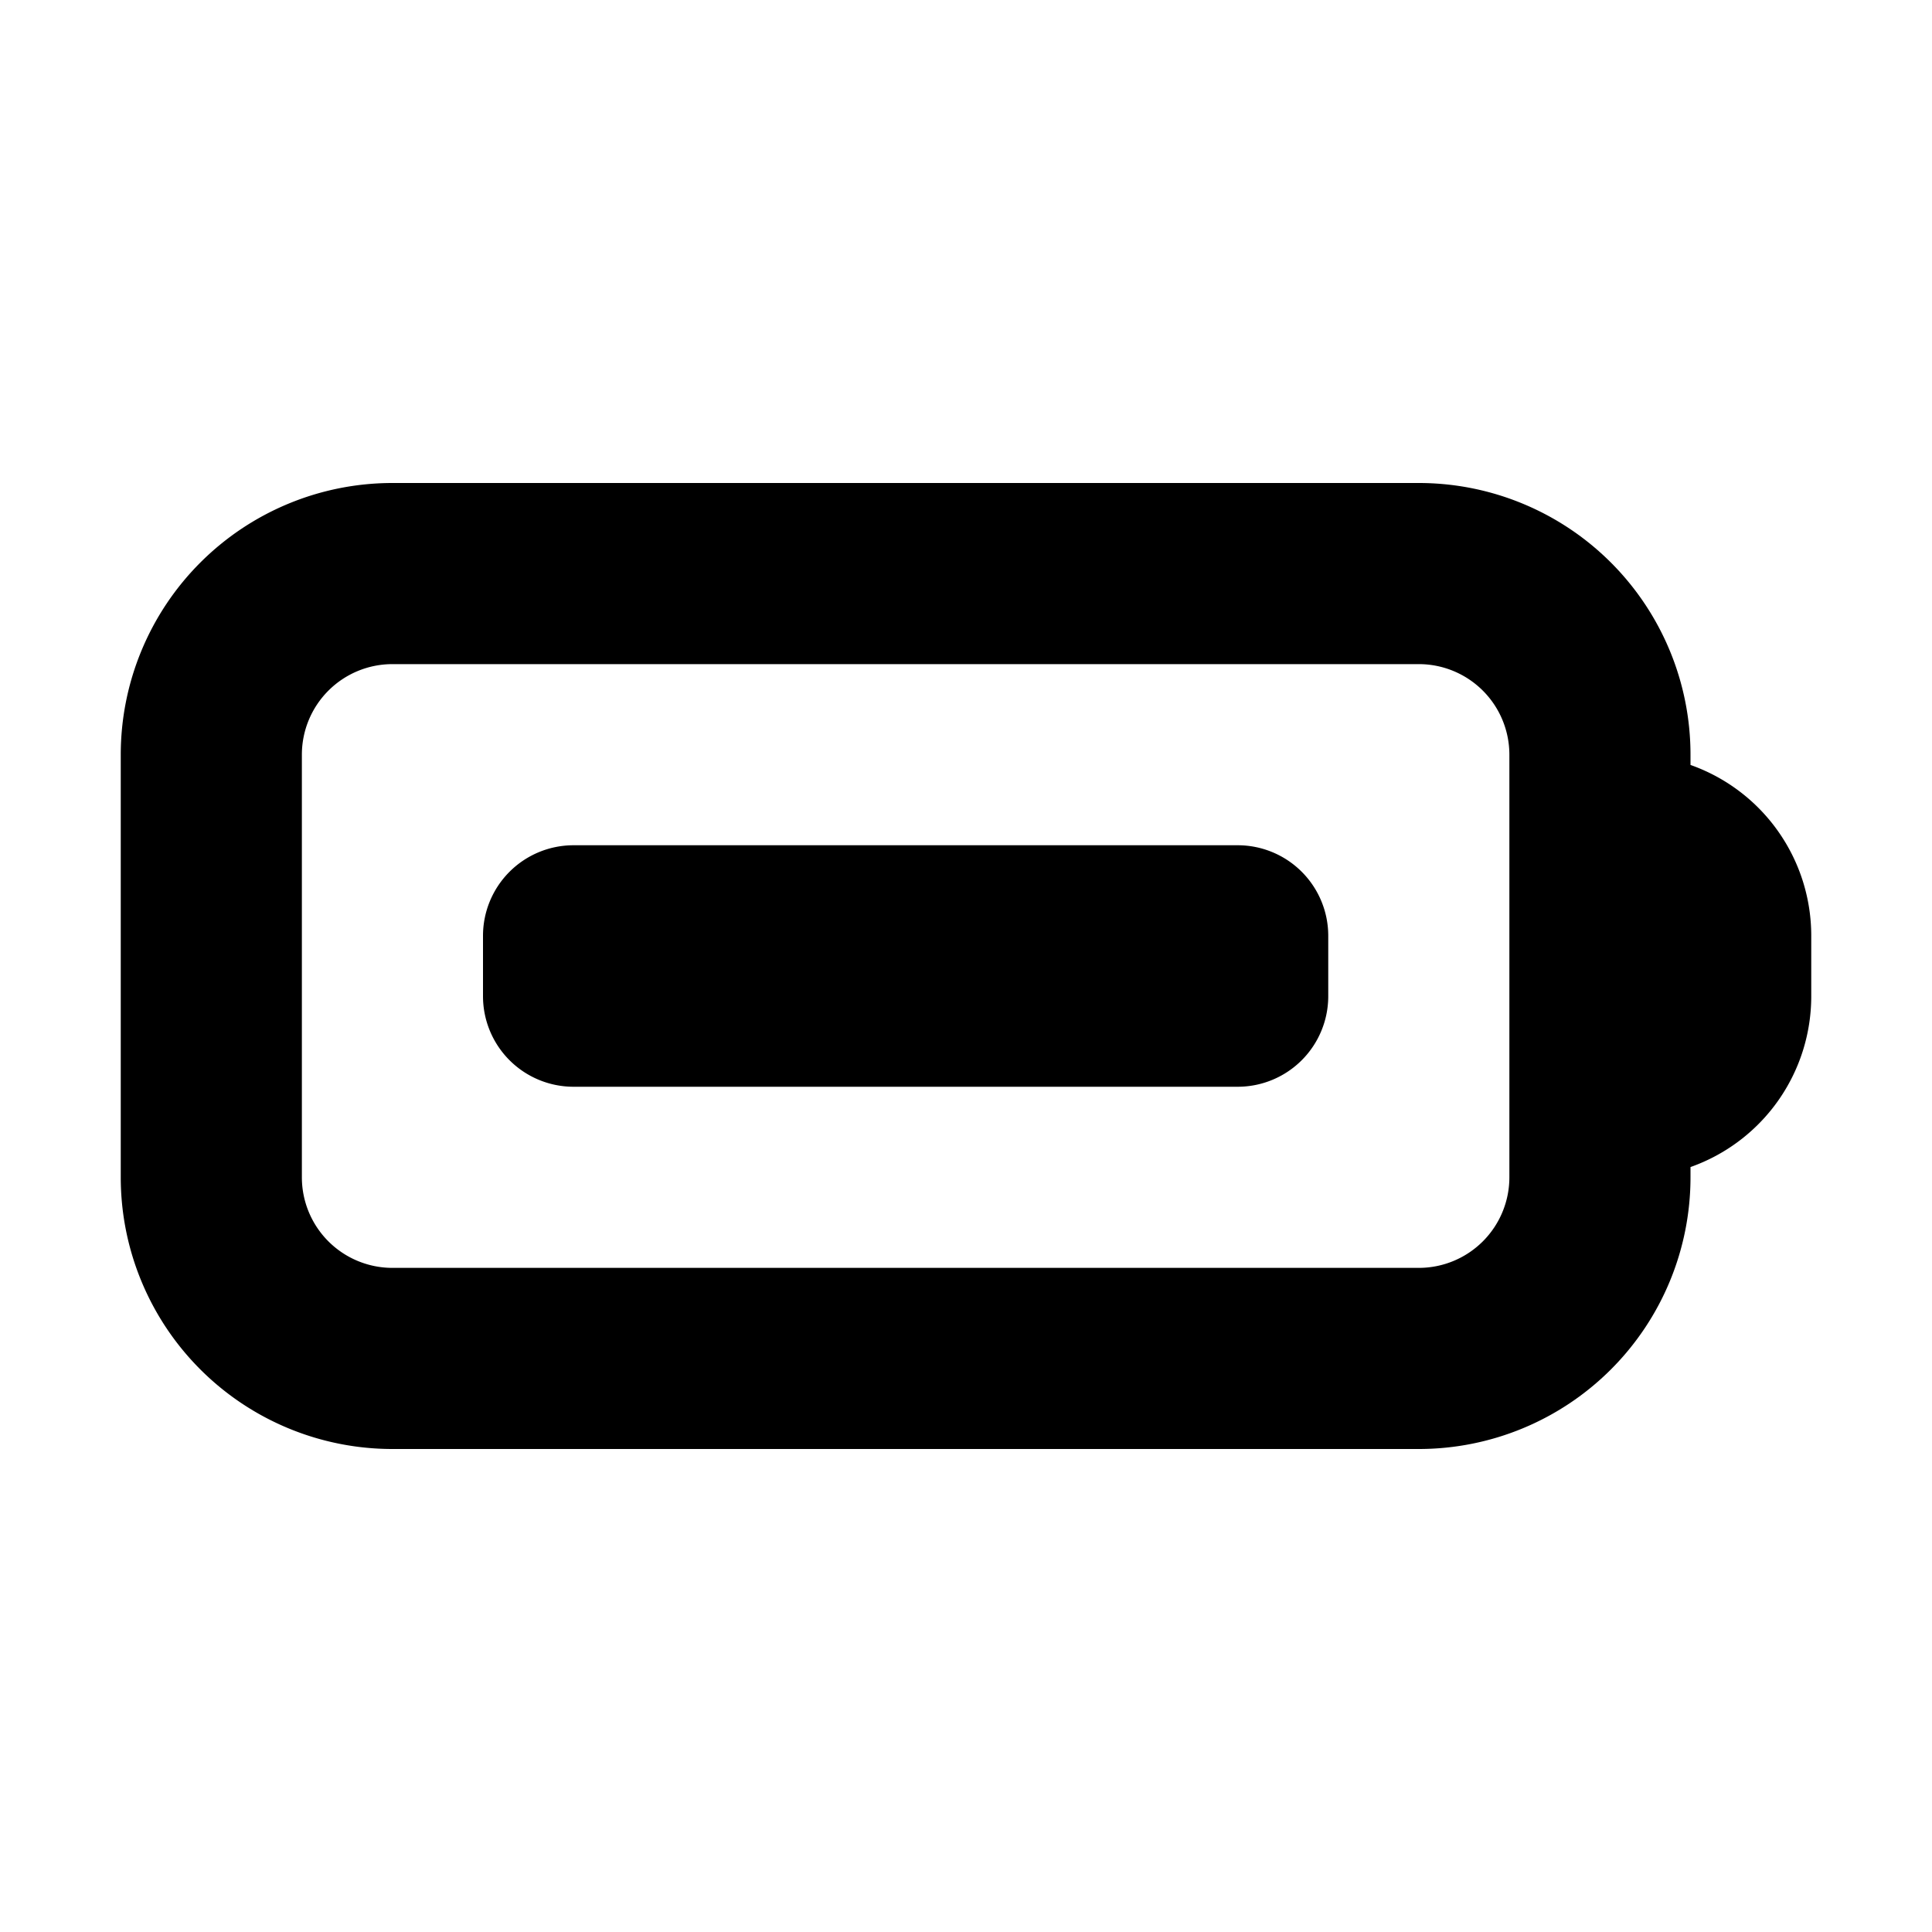
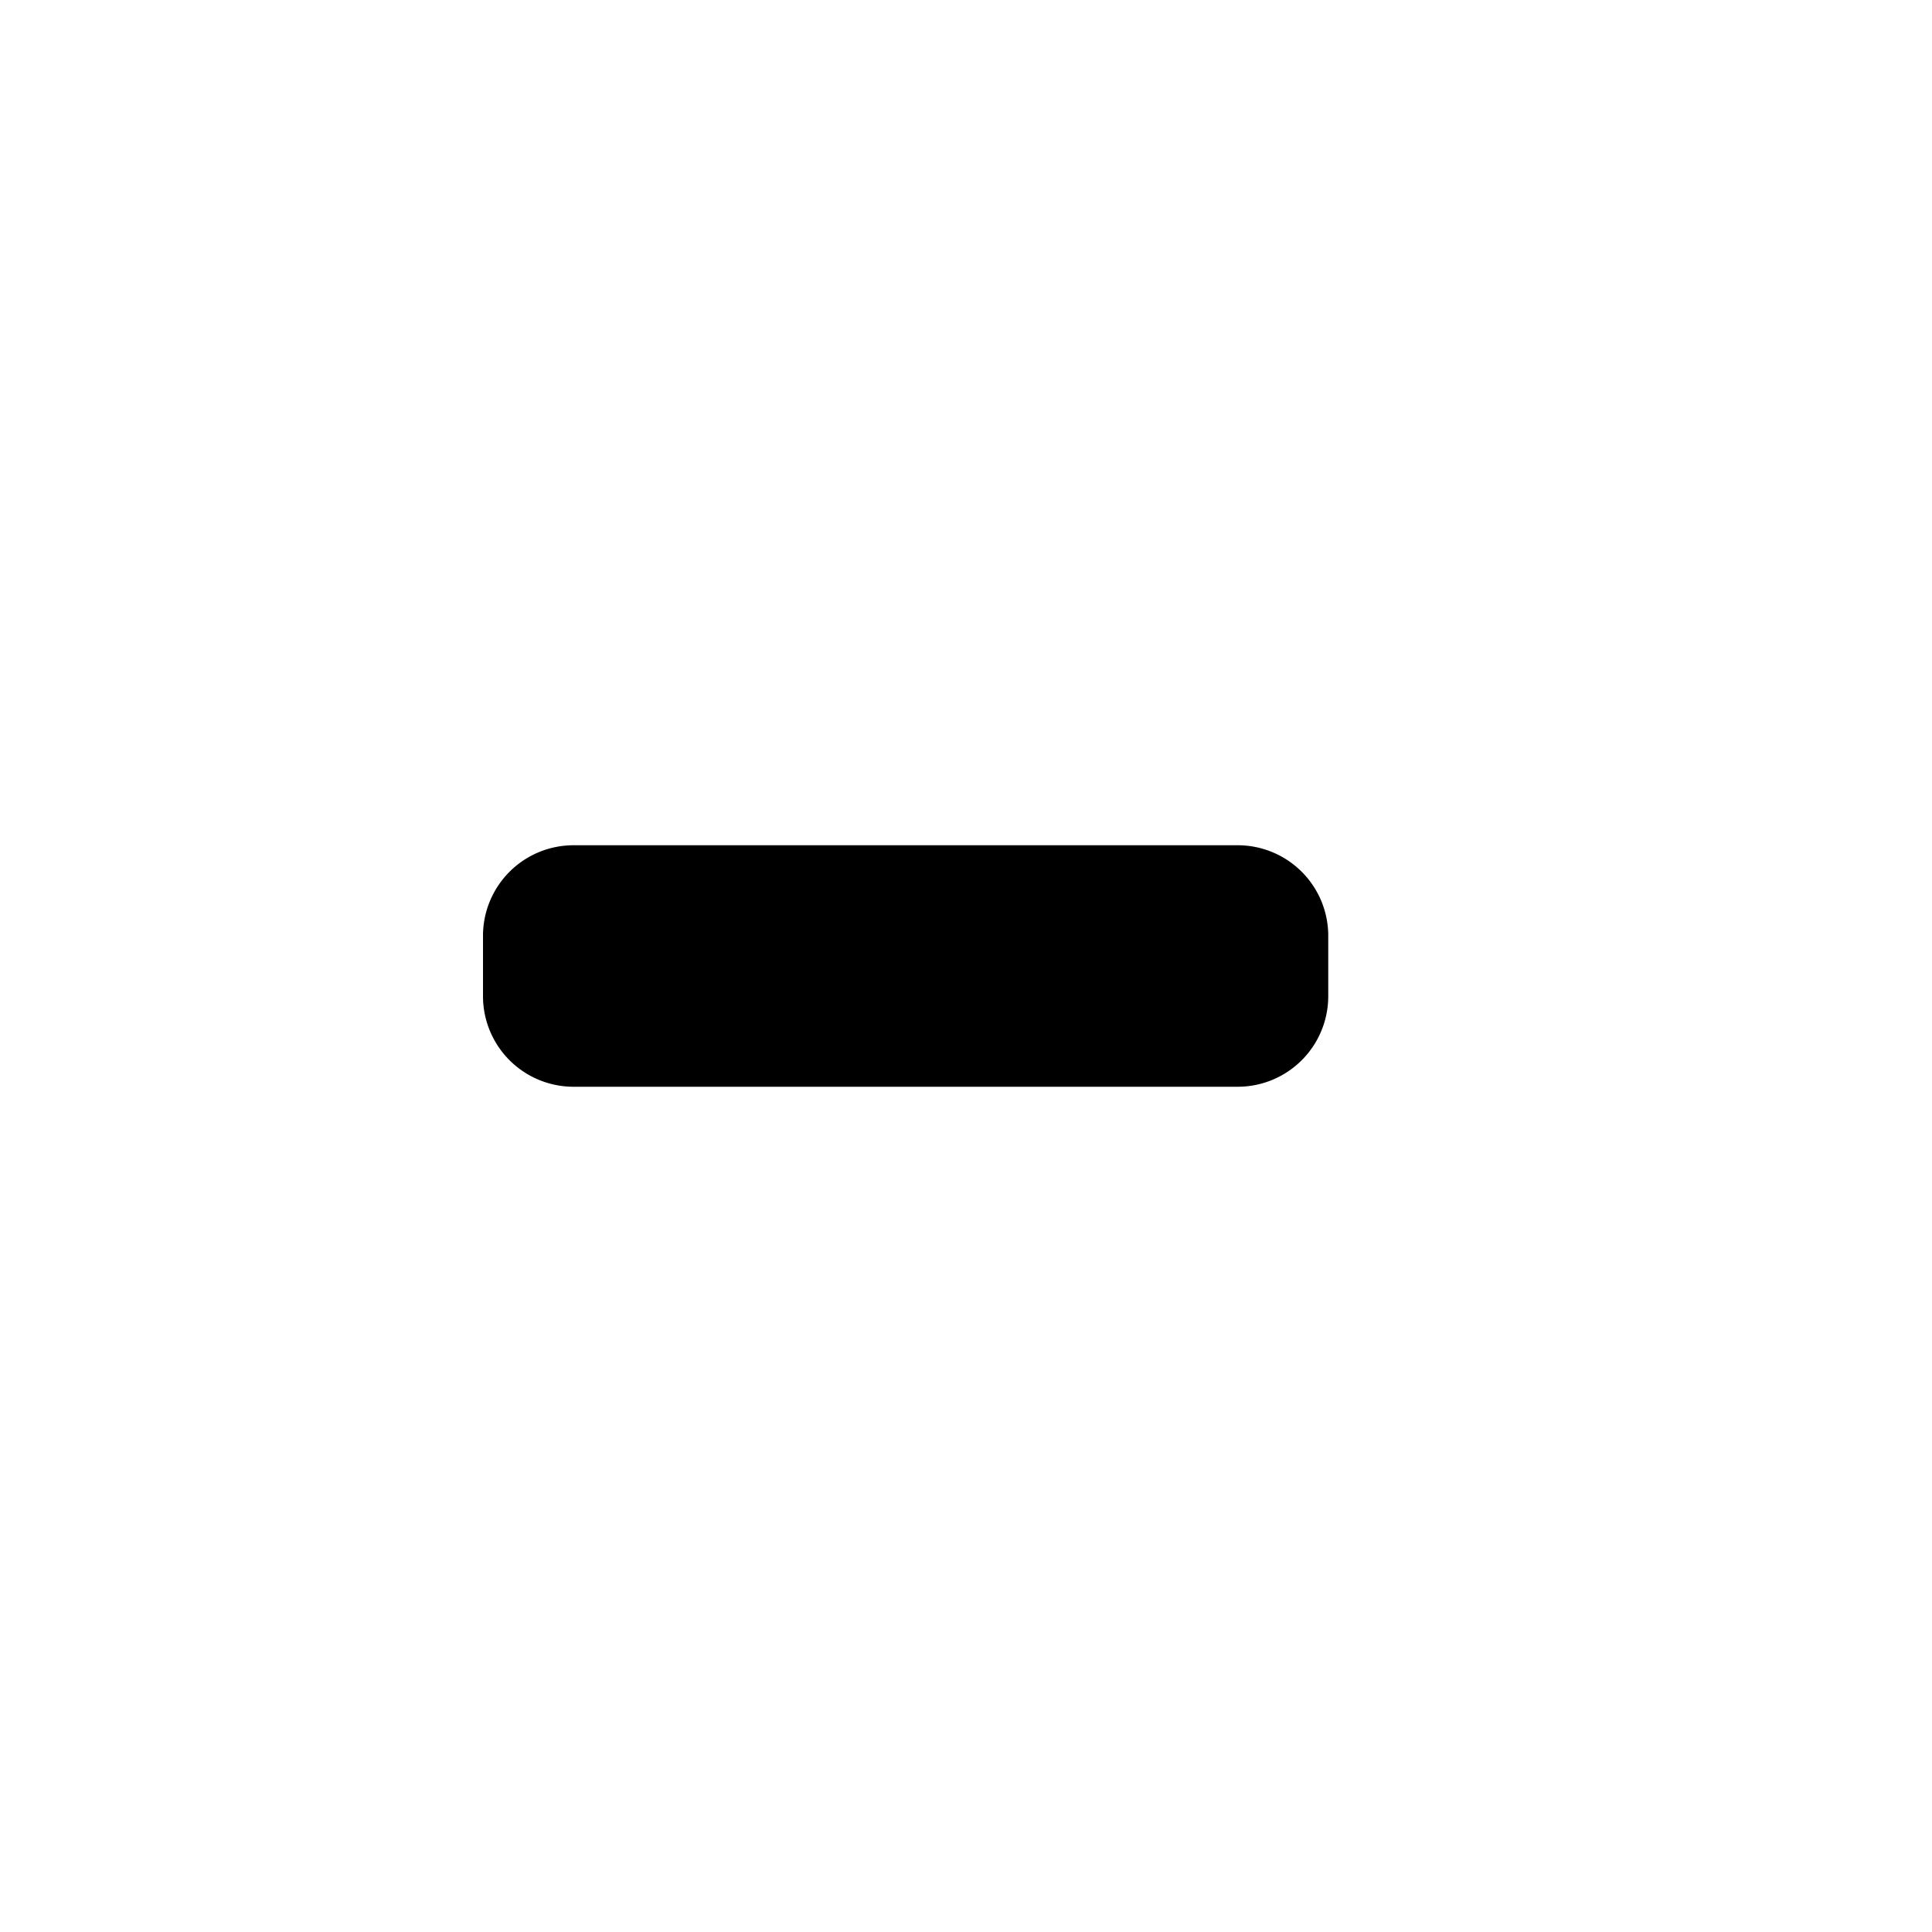
<svg xmlns="http://www.w3.org/2000/svg" viewBox="0 0 16 16" fill="currentColor" aria-hidden="true" data-slot="icon">
  <path d="M4 7.75A.75.75 0 0 1 4.75 7h5.5a.75.75 0 0 1 .75.75v.5a.75.75 0 0 1-.75.75h-5.5A.75.75 0 0 1 4 8.25v-.5Z" />
-   <path fill-rule="evenodd" d="M3.25 4A2.25 2.25 0 0 0 1 6.25v3.5A2.25 2.25 0 0 0 3.25 12h8.5A2.25 2.25 0 0 0 14 9.75v-.085a1.5 1.5 0 0 0 1-1.415v-.5a1.5 1.5 0 0 0-1-1.415V6.25A2.25 2.25 0 0 0 11.75 4h-8.5ZM2.5 6.25a.75.75 0 0 1 .75-.75h8.5a.75.75 0 0 1 .75.75v3.5a.75.75 0 0 1-.75.75h-8.5a.75.75 0 0 1-.75-.75v-3.5Z" clip-rule="evenodd" />
</svg>